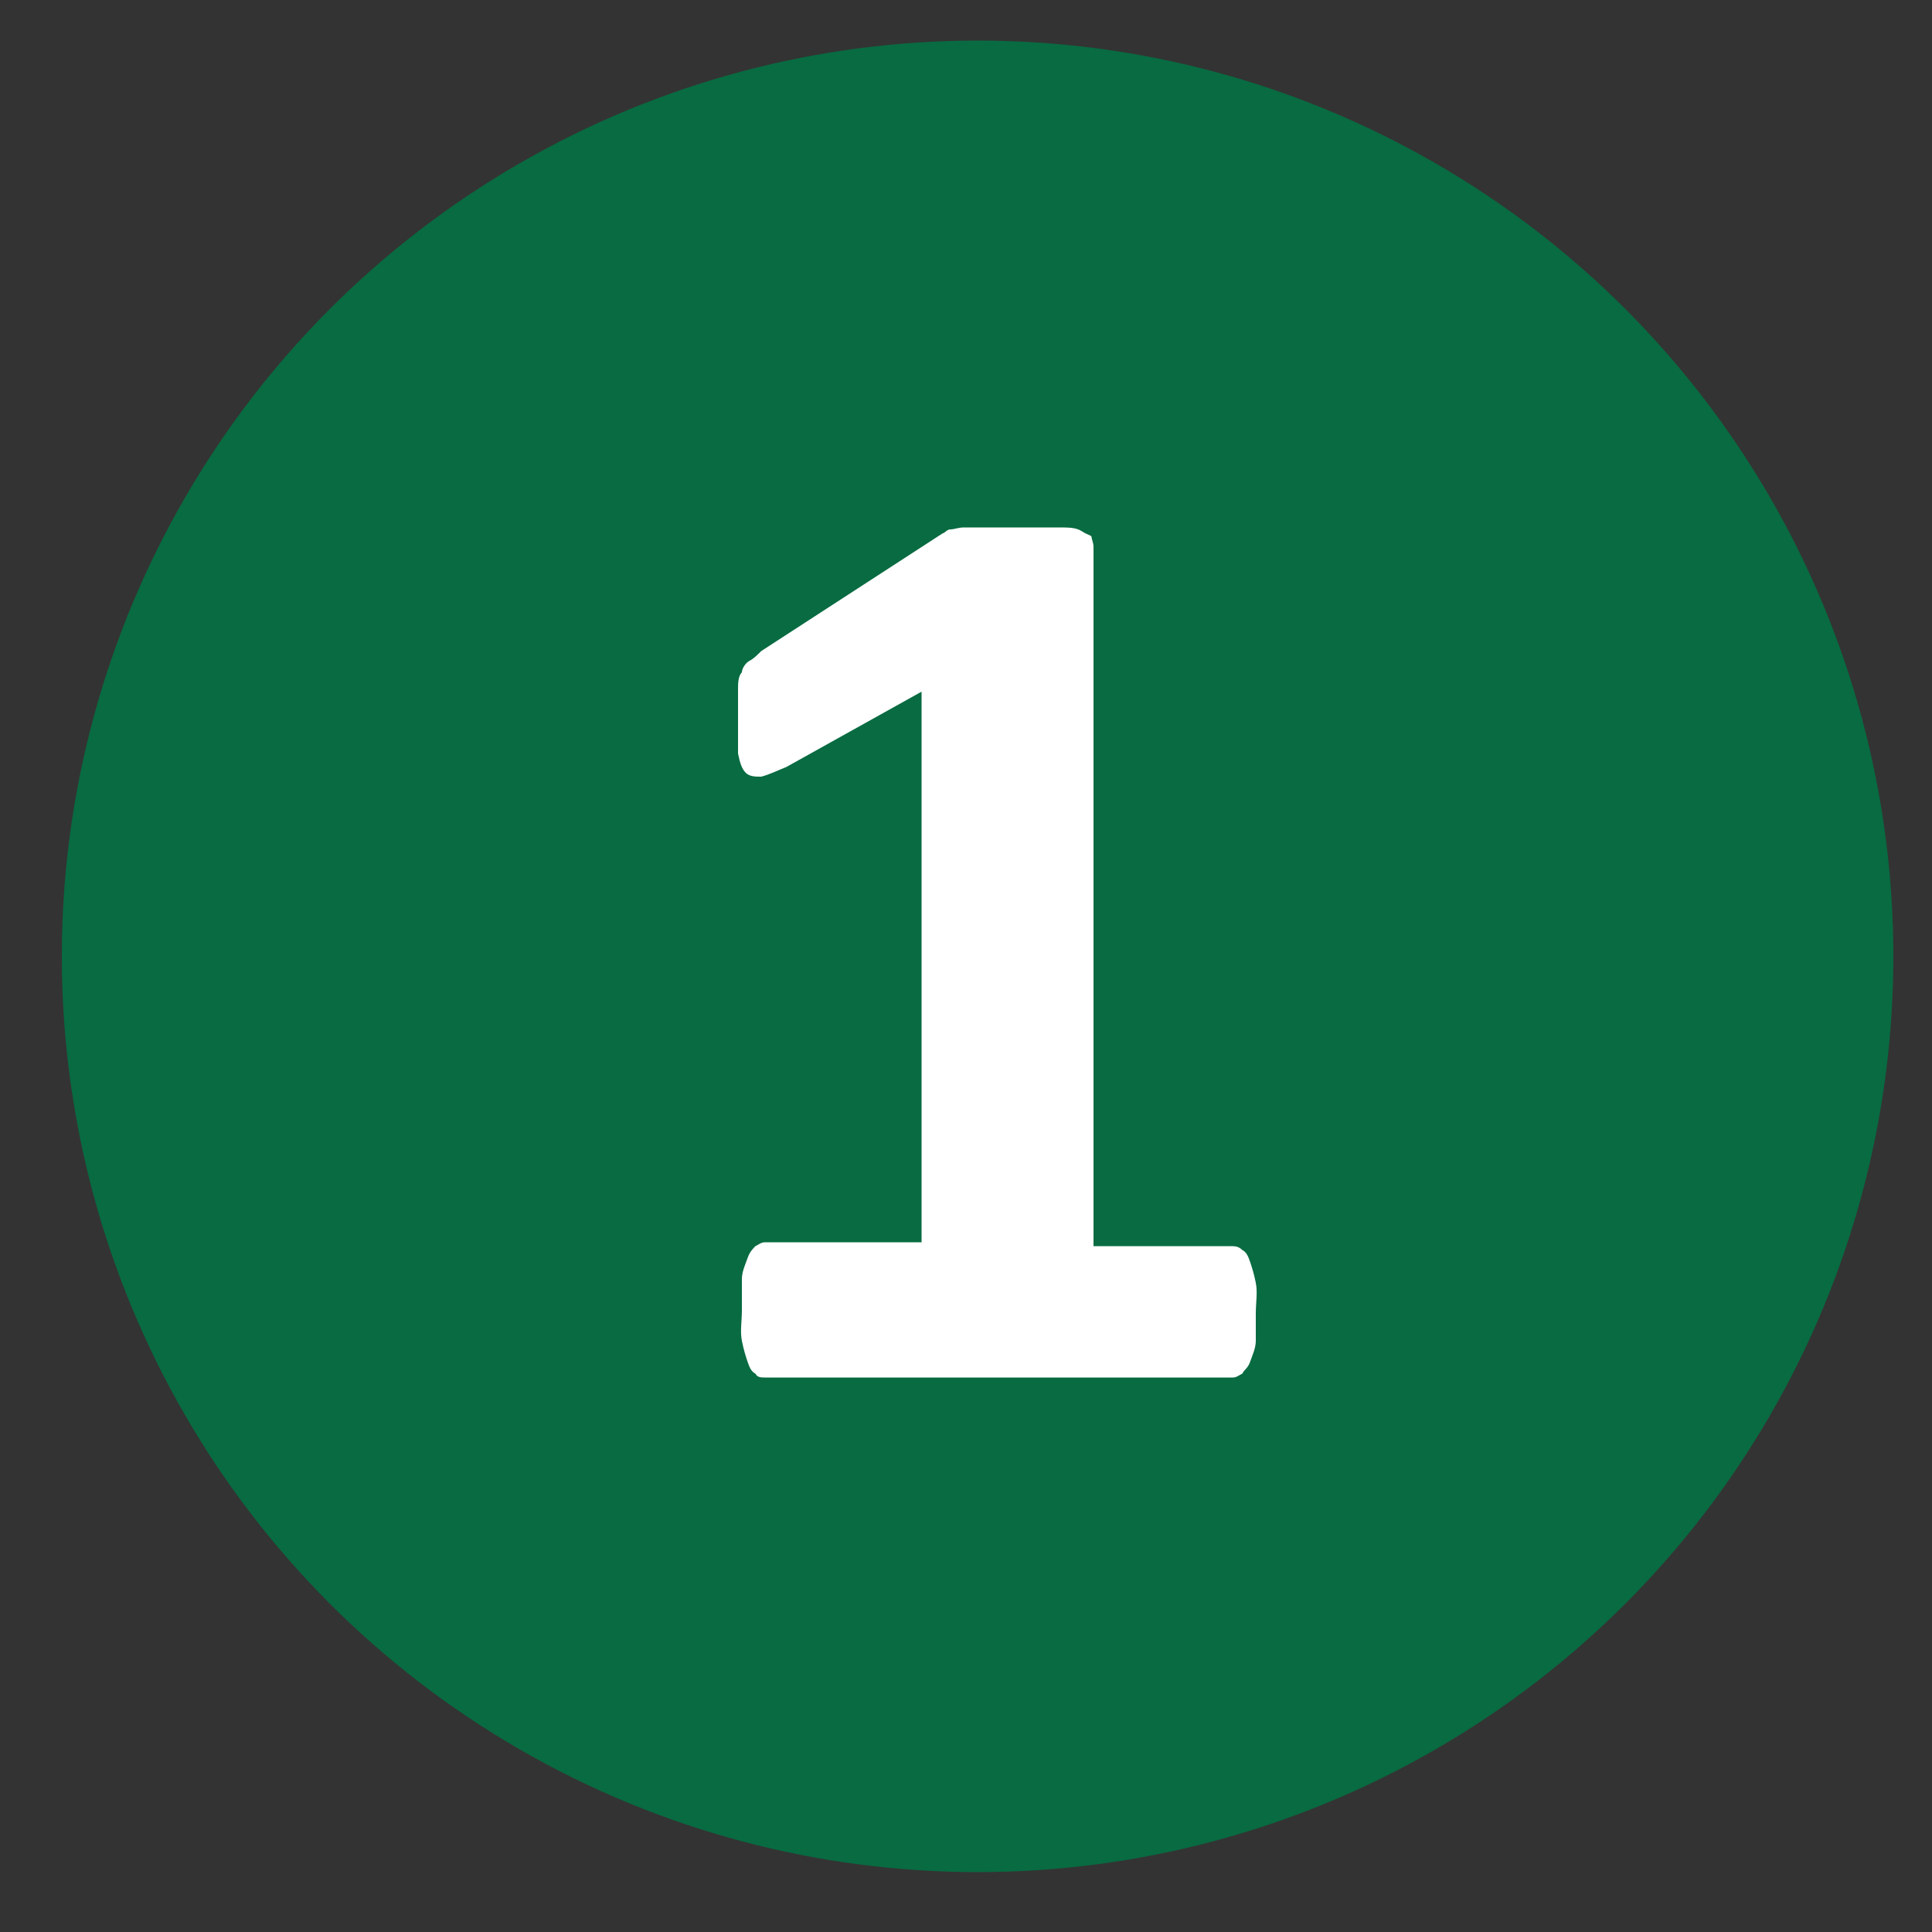
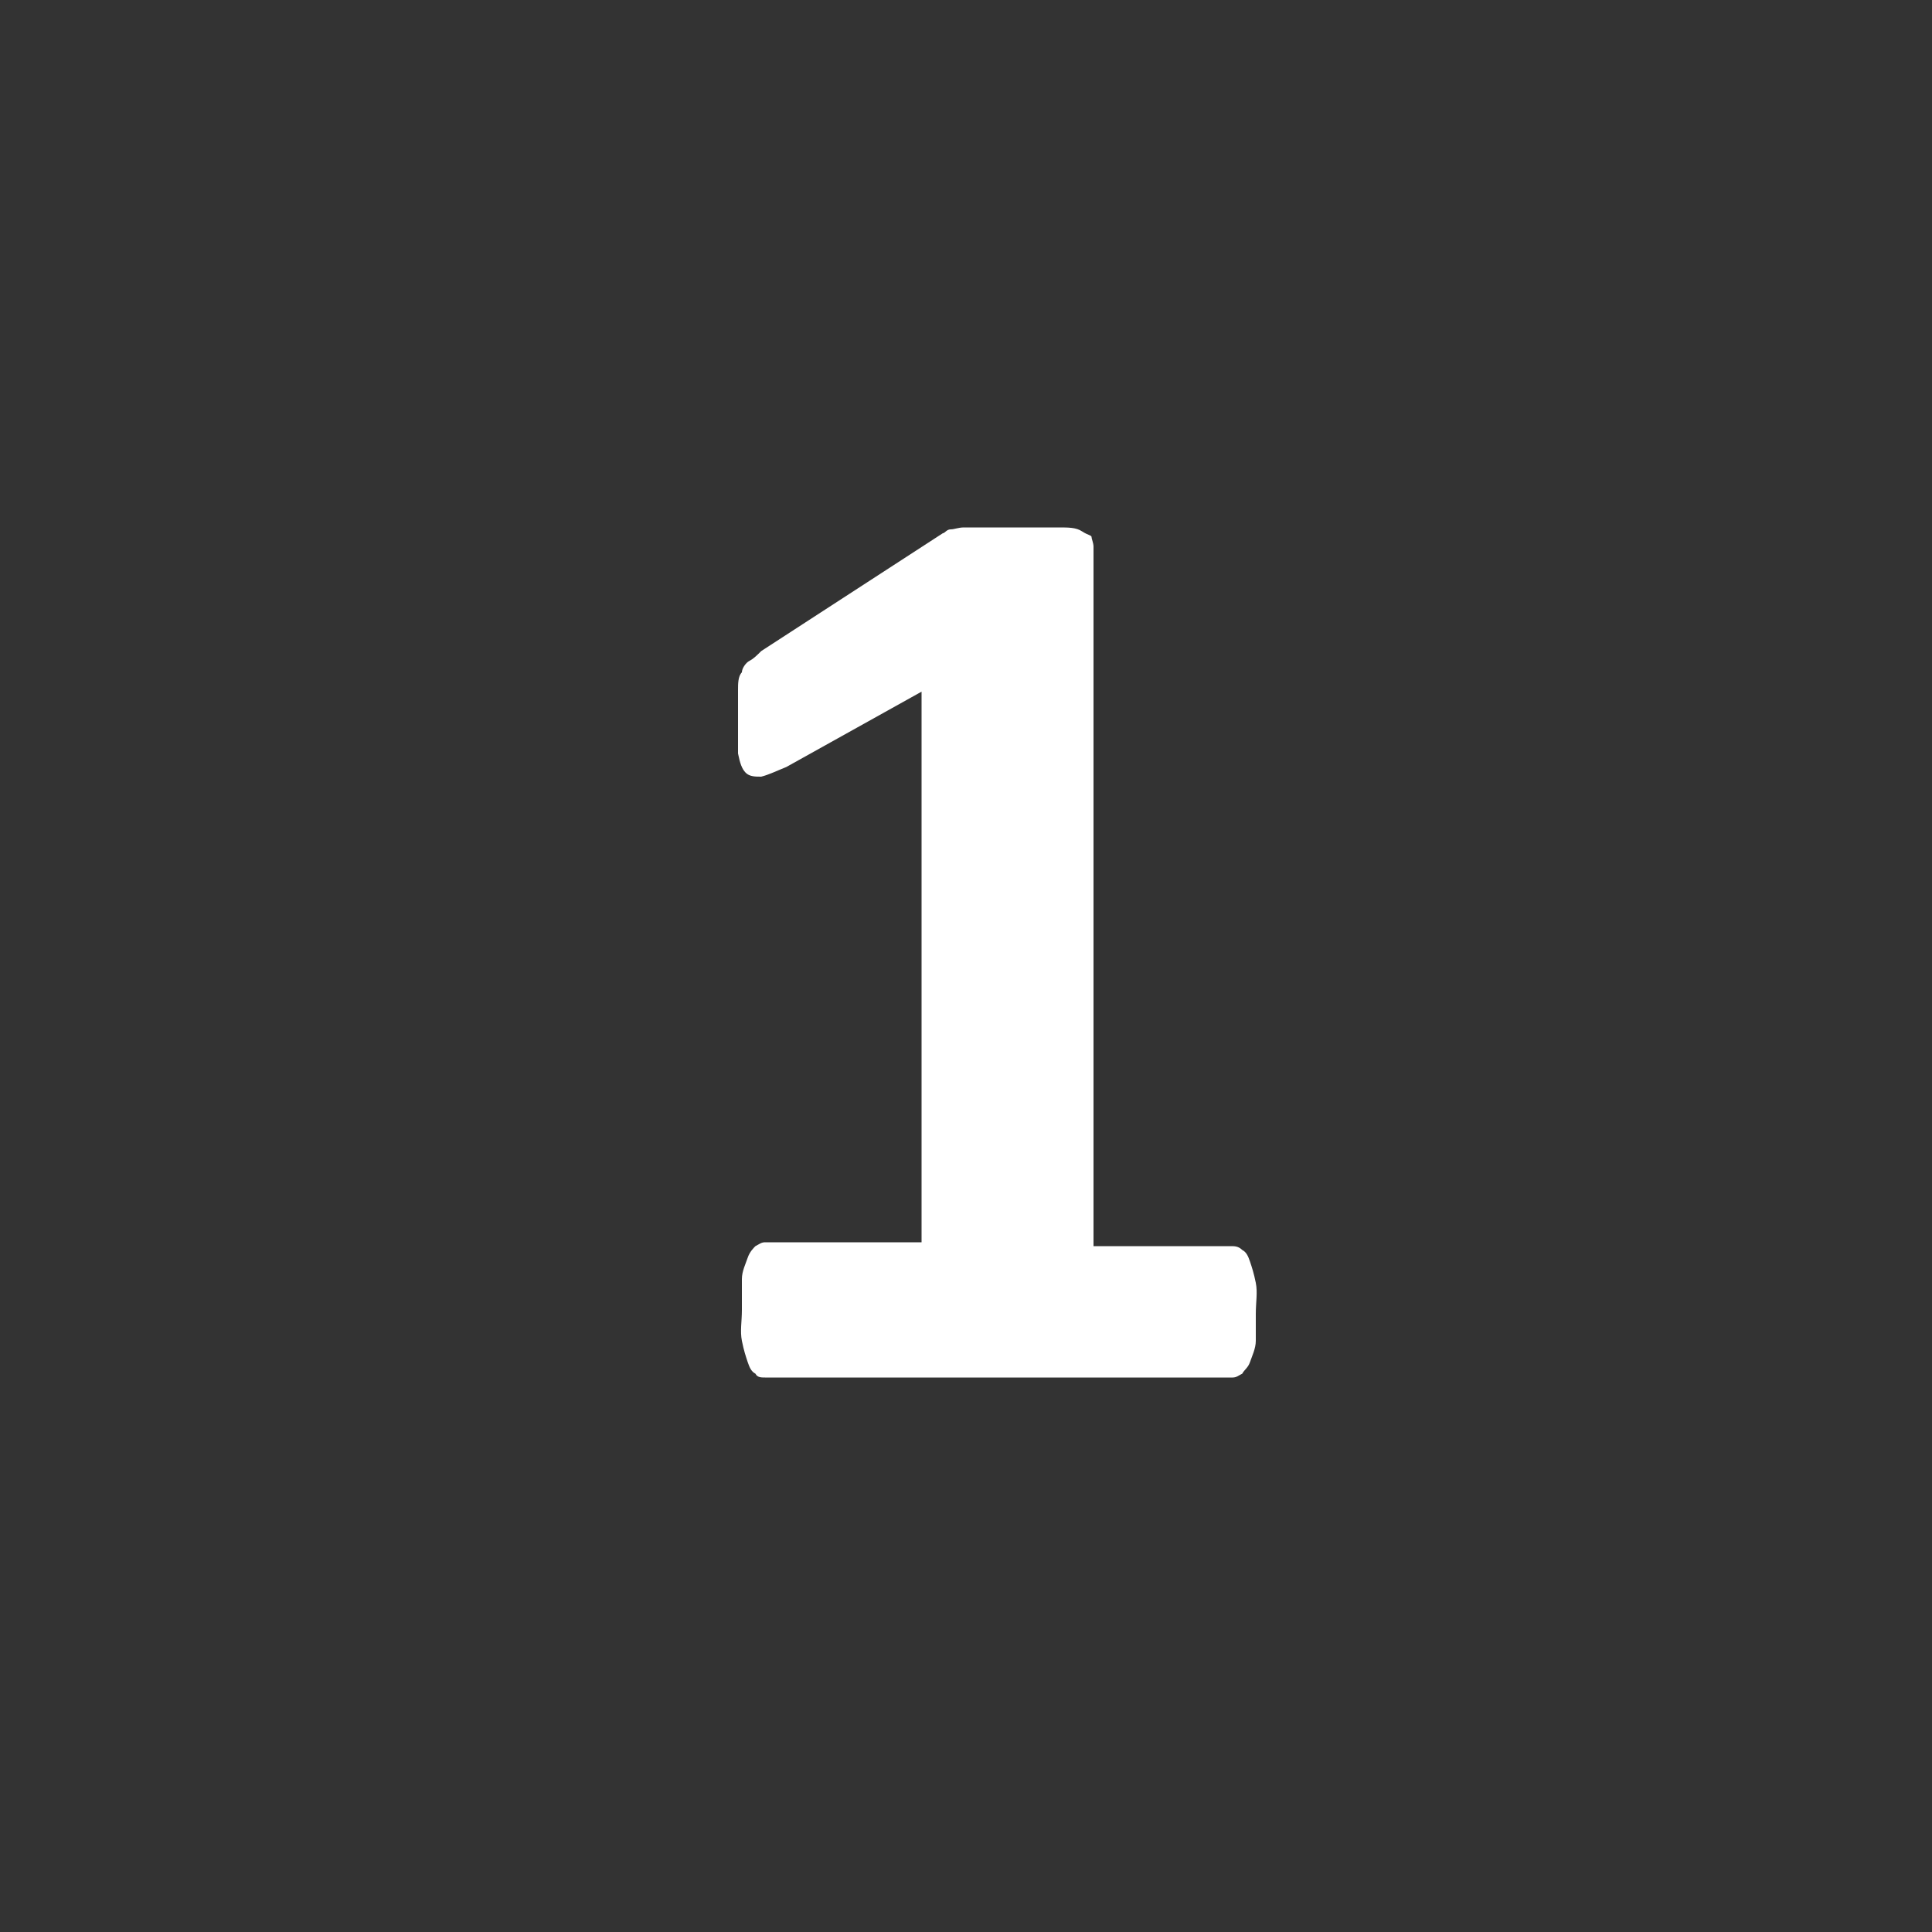
<svg xmlns="http://www.w3.org/2000/svg" id="uuid-a5b82c9d-d6e9-4a62-88a3-f2272faec08d" version="1.1" viewBox="0 0 100 100">
  <rect x="0" y="0" width="100" height="100" fill="#333333" stroke="none" />
  <defs>
    <style>
      .st0 {
        fill: #fff;
      }

      .st1 {
        fill: #086b41;
      }
    </style>
  </defs>
-   <circle class="st1" cx="50.6" cy="49.5" r="47.4" />
  <path class="st0" d="M65,67.8c0,.6,0,1.2,0,1.6s-.2.8-.3,1.1c-.1.3-.3.4-.4.6-.2.1-.3.2-.5.2h-24.2c-.2,0-.4,0-.5-.2-.2-.1-.3-.3-.4-.6-.1-.3-.2-.6-.3-1.1s0-1,0-1.6,0-1.2,0-1.6c0-.4.2-.8.3-1.1s.3-.5.4-.6c.2-.1.3-.2.5-.2h8.1v-28.5l-7,3.9c-.5.2-.9.4-1.3.5-.3,0-.6,0-.8-.2-.2-.2-.3-.5-.4-1,0-.5,0-1.1,0-2s0-1,0-1.3,0-.7.2-.9c0-.2.2-.5.4-.6s.4-.3.6-.5l9.4-6.1c.1,0,.2-.2.4-.2s.4-.1.7-.1.6,0,1.1,0,1,0,1.7,0,1.5,0,2.1,0c.5,0,.9,0,1.2.2s.5.2.5.3c0,.1.1.3.1.5v36.2h7.1c.2,0,.4,0,.6.2.2.1.3.3.4.6s.2.6.3,1.1,0,1,0,1.6c0,0,0,0,0,0Z" />
</svg>